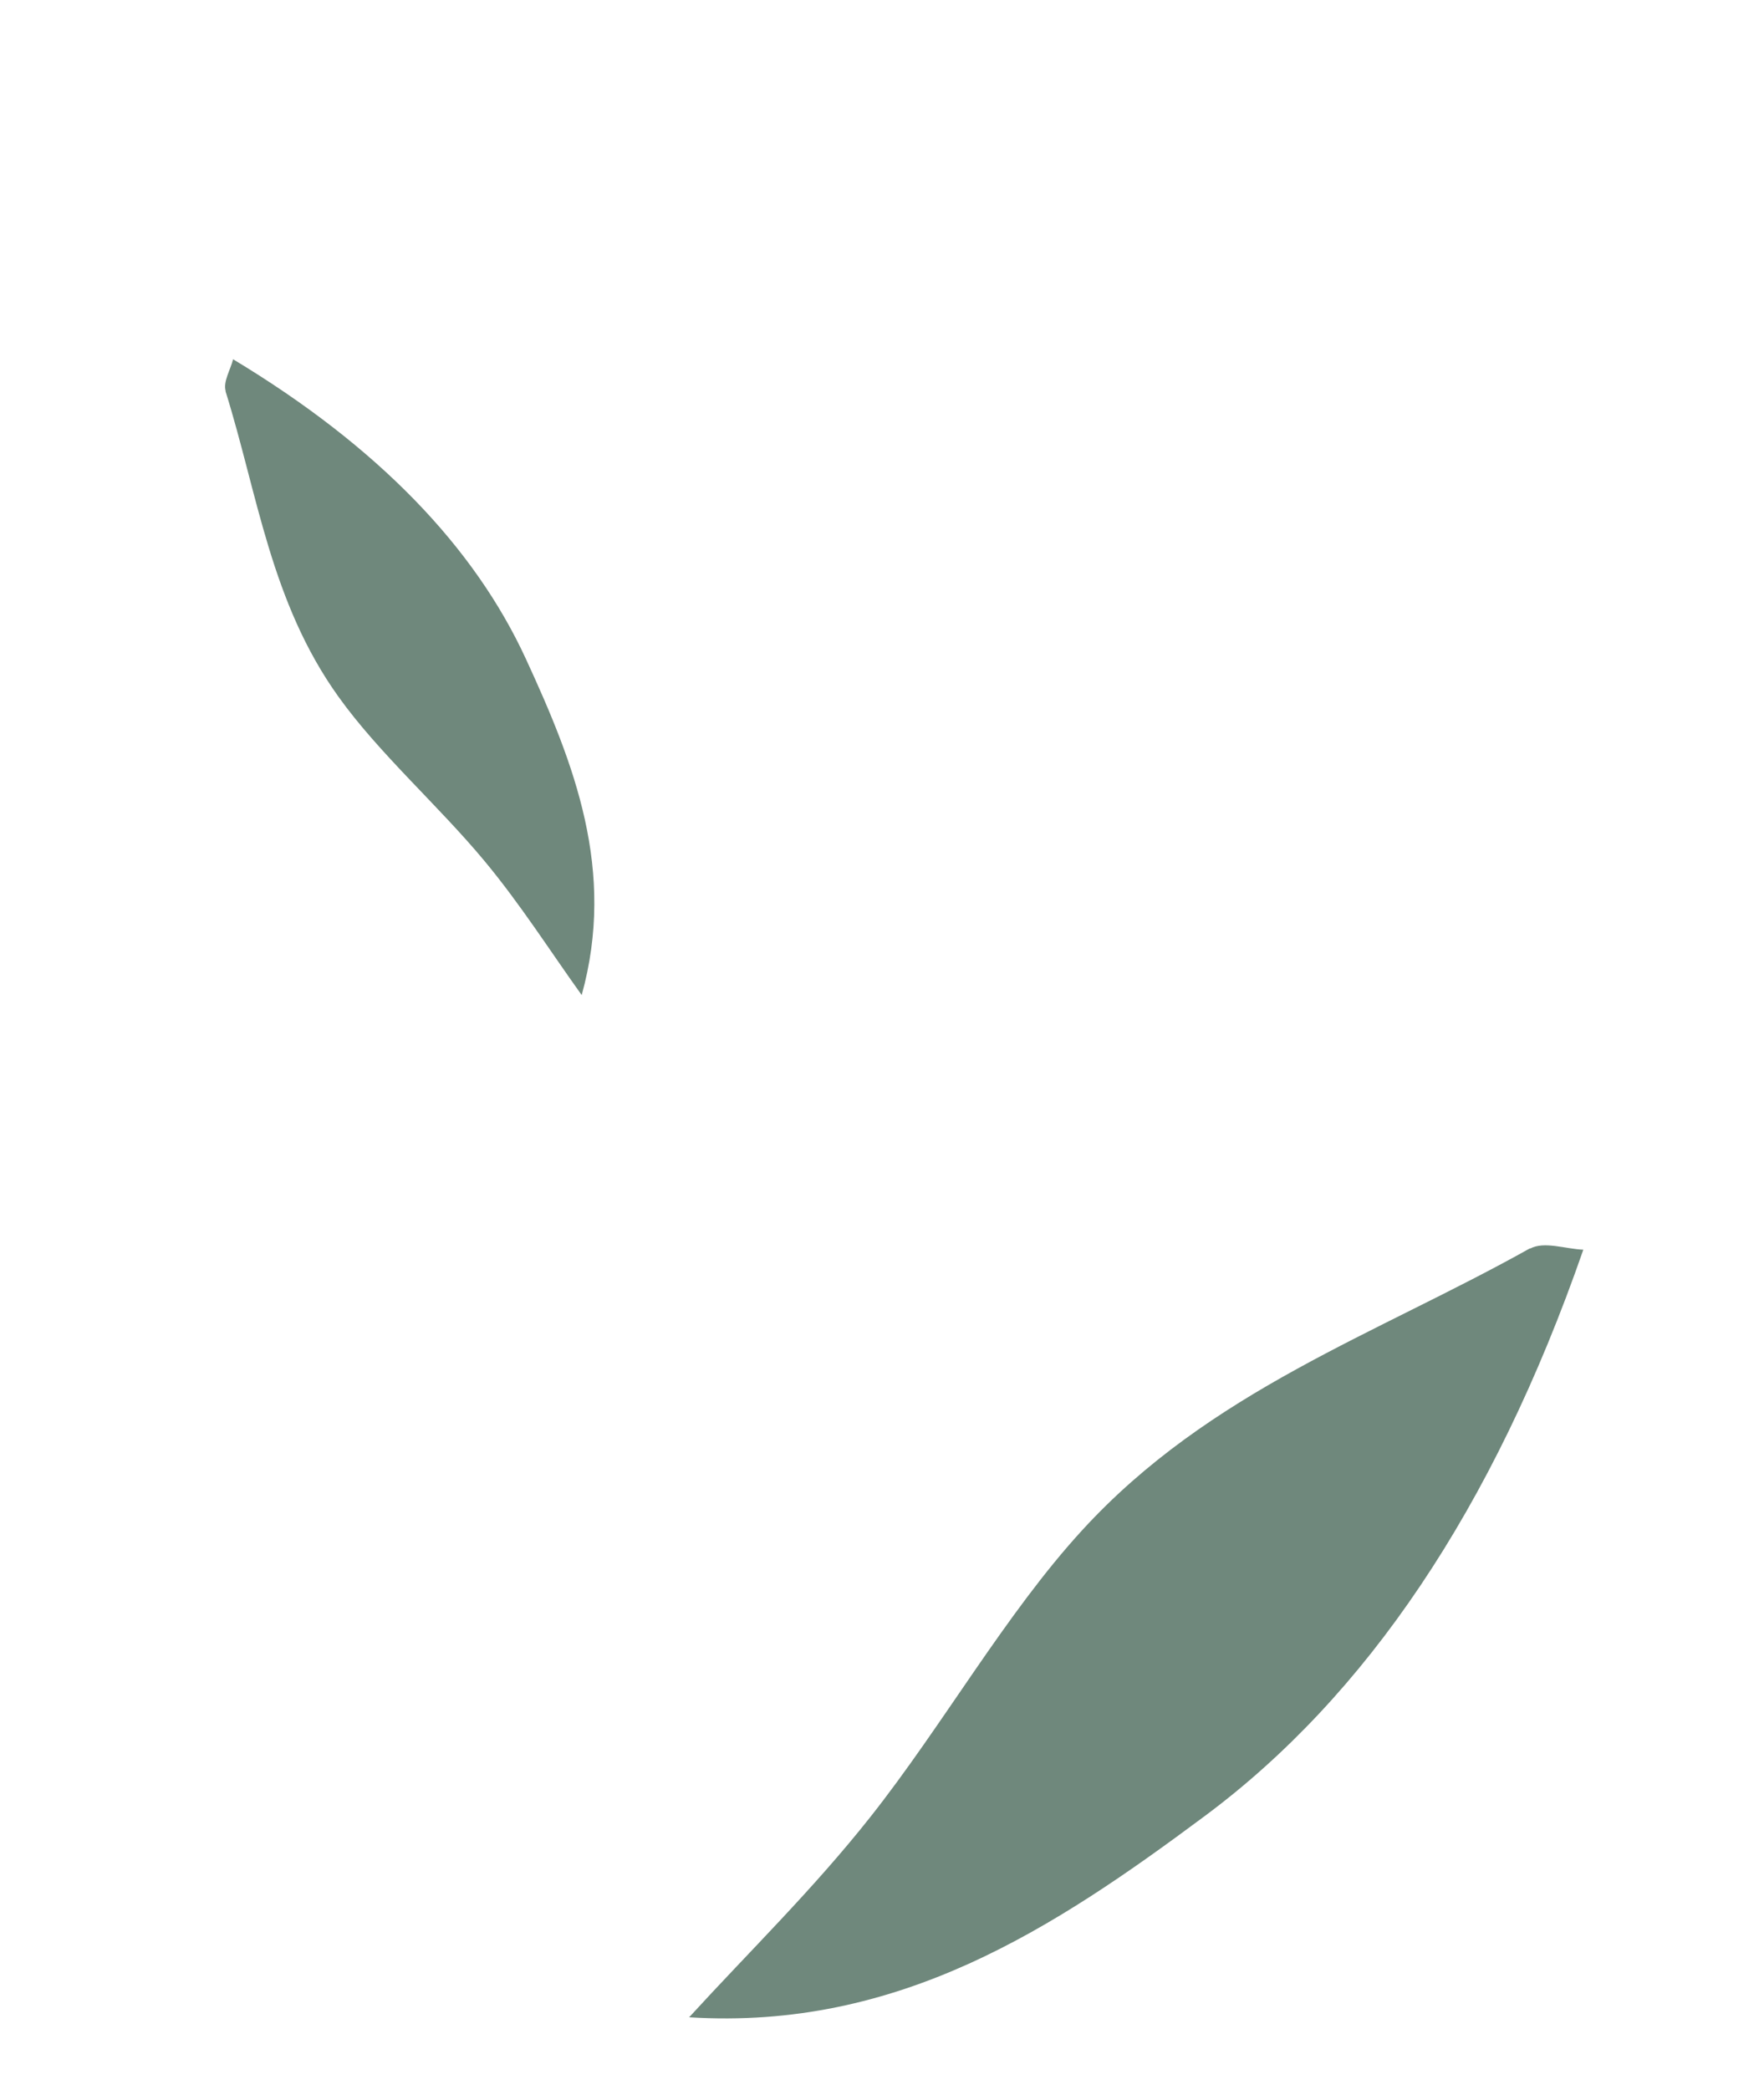
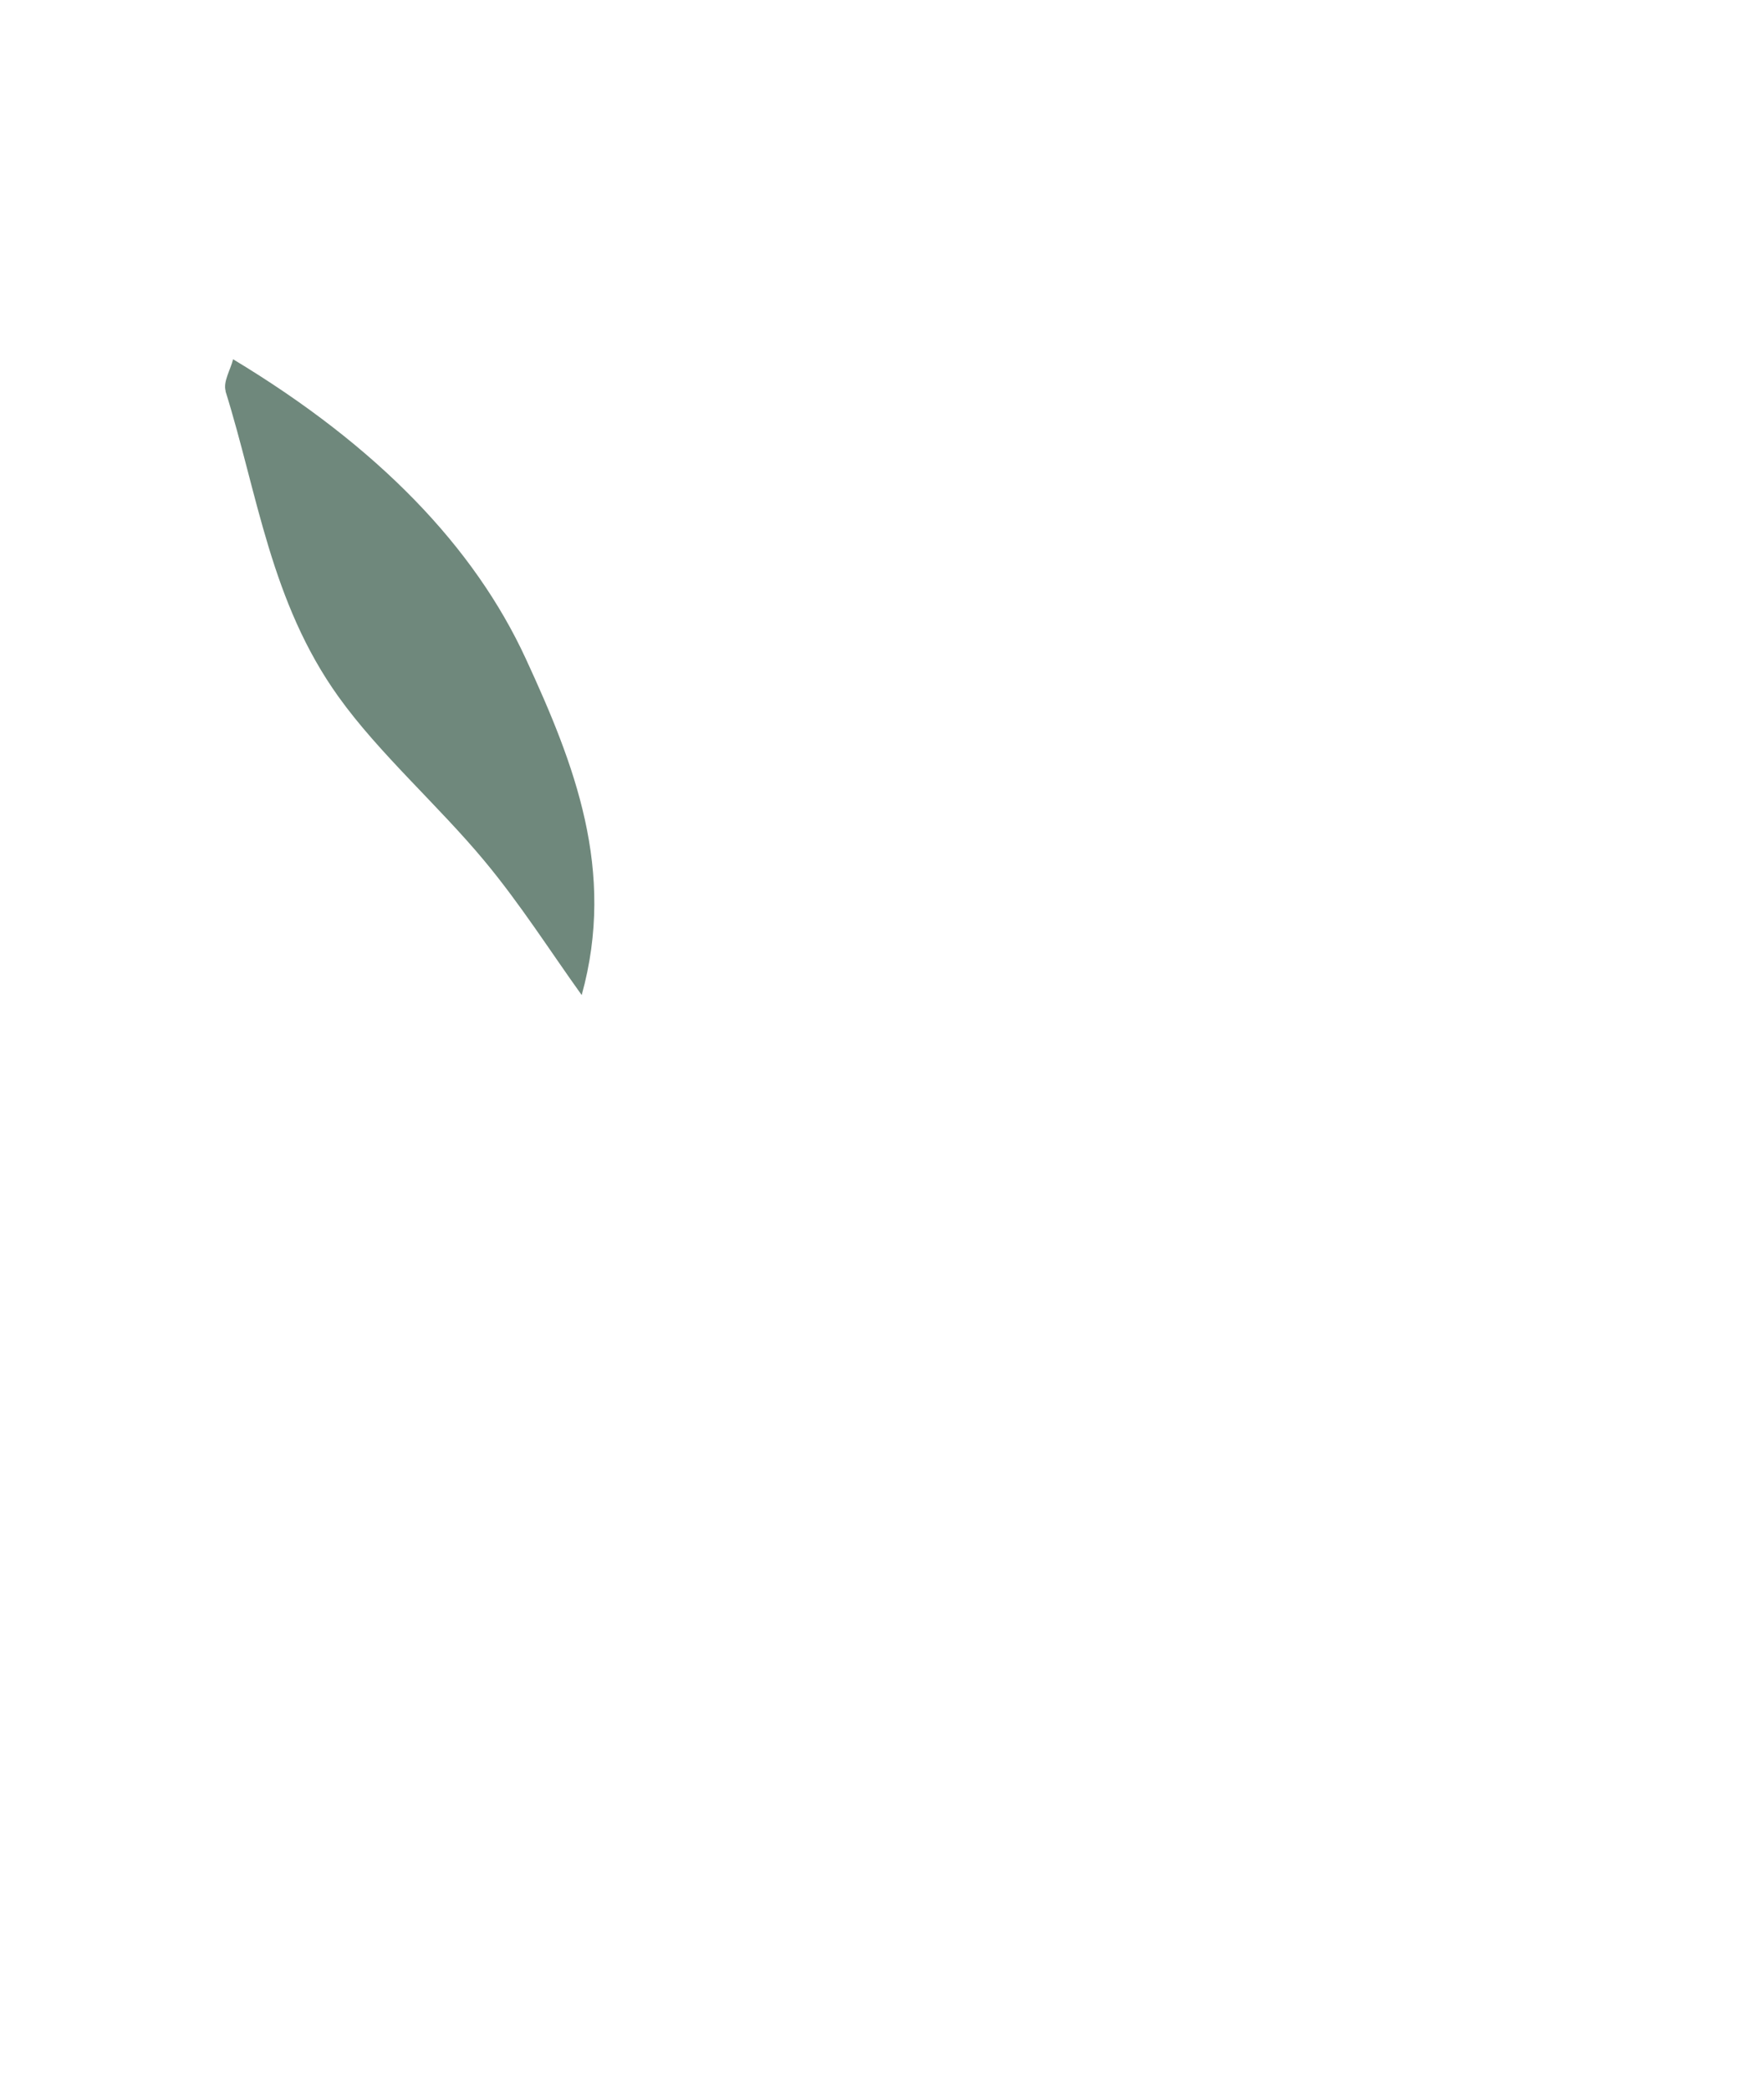
<svg xmlns="http://www.w3.org/2000/svg" width="266" height="315" viewBox="0 0 266 315" fill="none">
-   <path d="M230.706 188.178C207.618 201.112 182.437 209.644 163.184 230.67C151.637 243.254 142.158 260.107 131.223 273.921C122.566 284.862 113.056 294.098 103.917 304.089C135.507 306.067 158.945 290.67 181.701 273.731C205.923 255.717 225.132 227.569 238.754 188.382C236.057 188.271 232.855 187.076 230.74 188.211L230.706 188.178Z" fill="#6F887C" />
-   <path d="M34.008 58.978C38.868 74.516 40.812 90.757 51.029 105.013C57.141 113.559 66.085 121.402 73.016 129.736C78.505 136.335 82.859 143.231 87.716 149.999C92.911 131.232 86.612 115.171 79.3 99.324C71.526 82.458 57.016 67.326 35.151 54.158C34.743 55.768 33.617 57.544 34.032 58.961L34.008 58.978Z" fill="#6F887C" />
+   <path d="M34.008 58.978C38.868 74.516 40.812 90.757 51.029 105.013C57.141 113.559 66.085 121.402 73.016 129.736C78.505 136.335 82.859 143.231 87.716 149.999C92.911 131.232 86.612 115.171 79.3 99.324C71.526 82.458 57.016 67.326 35.151 54.158C34.743 55.768 33.617 57.544 34.032 58.961L34.008 58.978" fill="#6F887C" />
</svg>